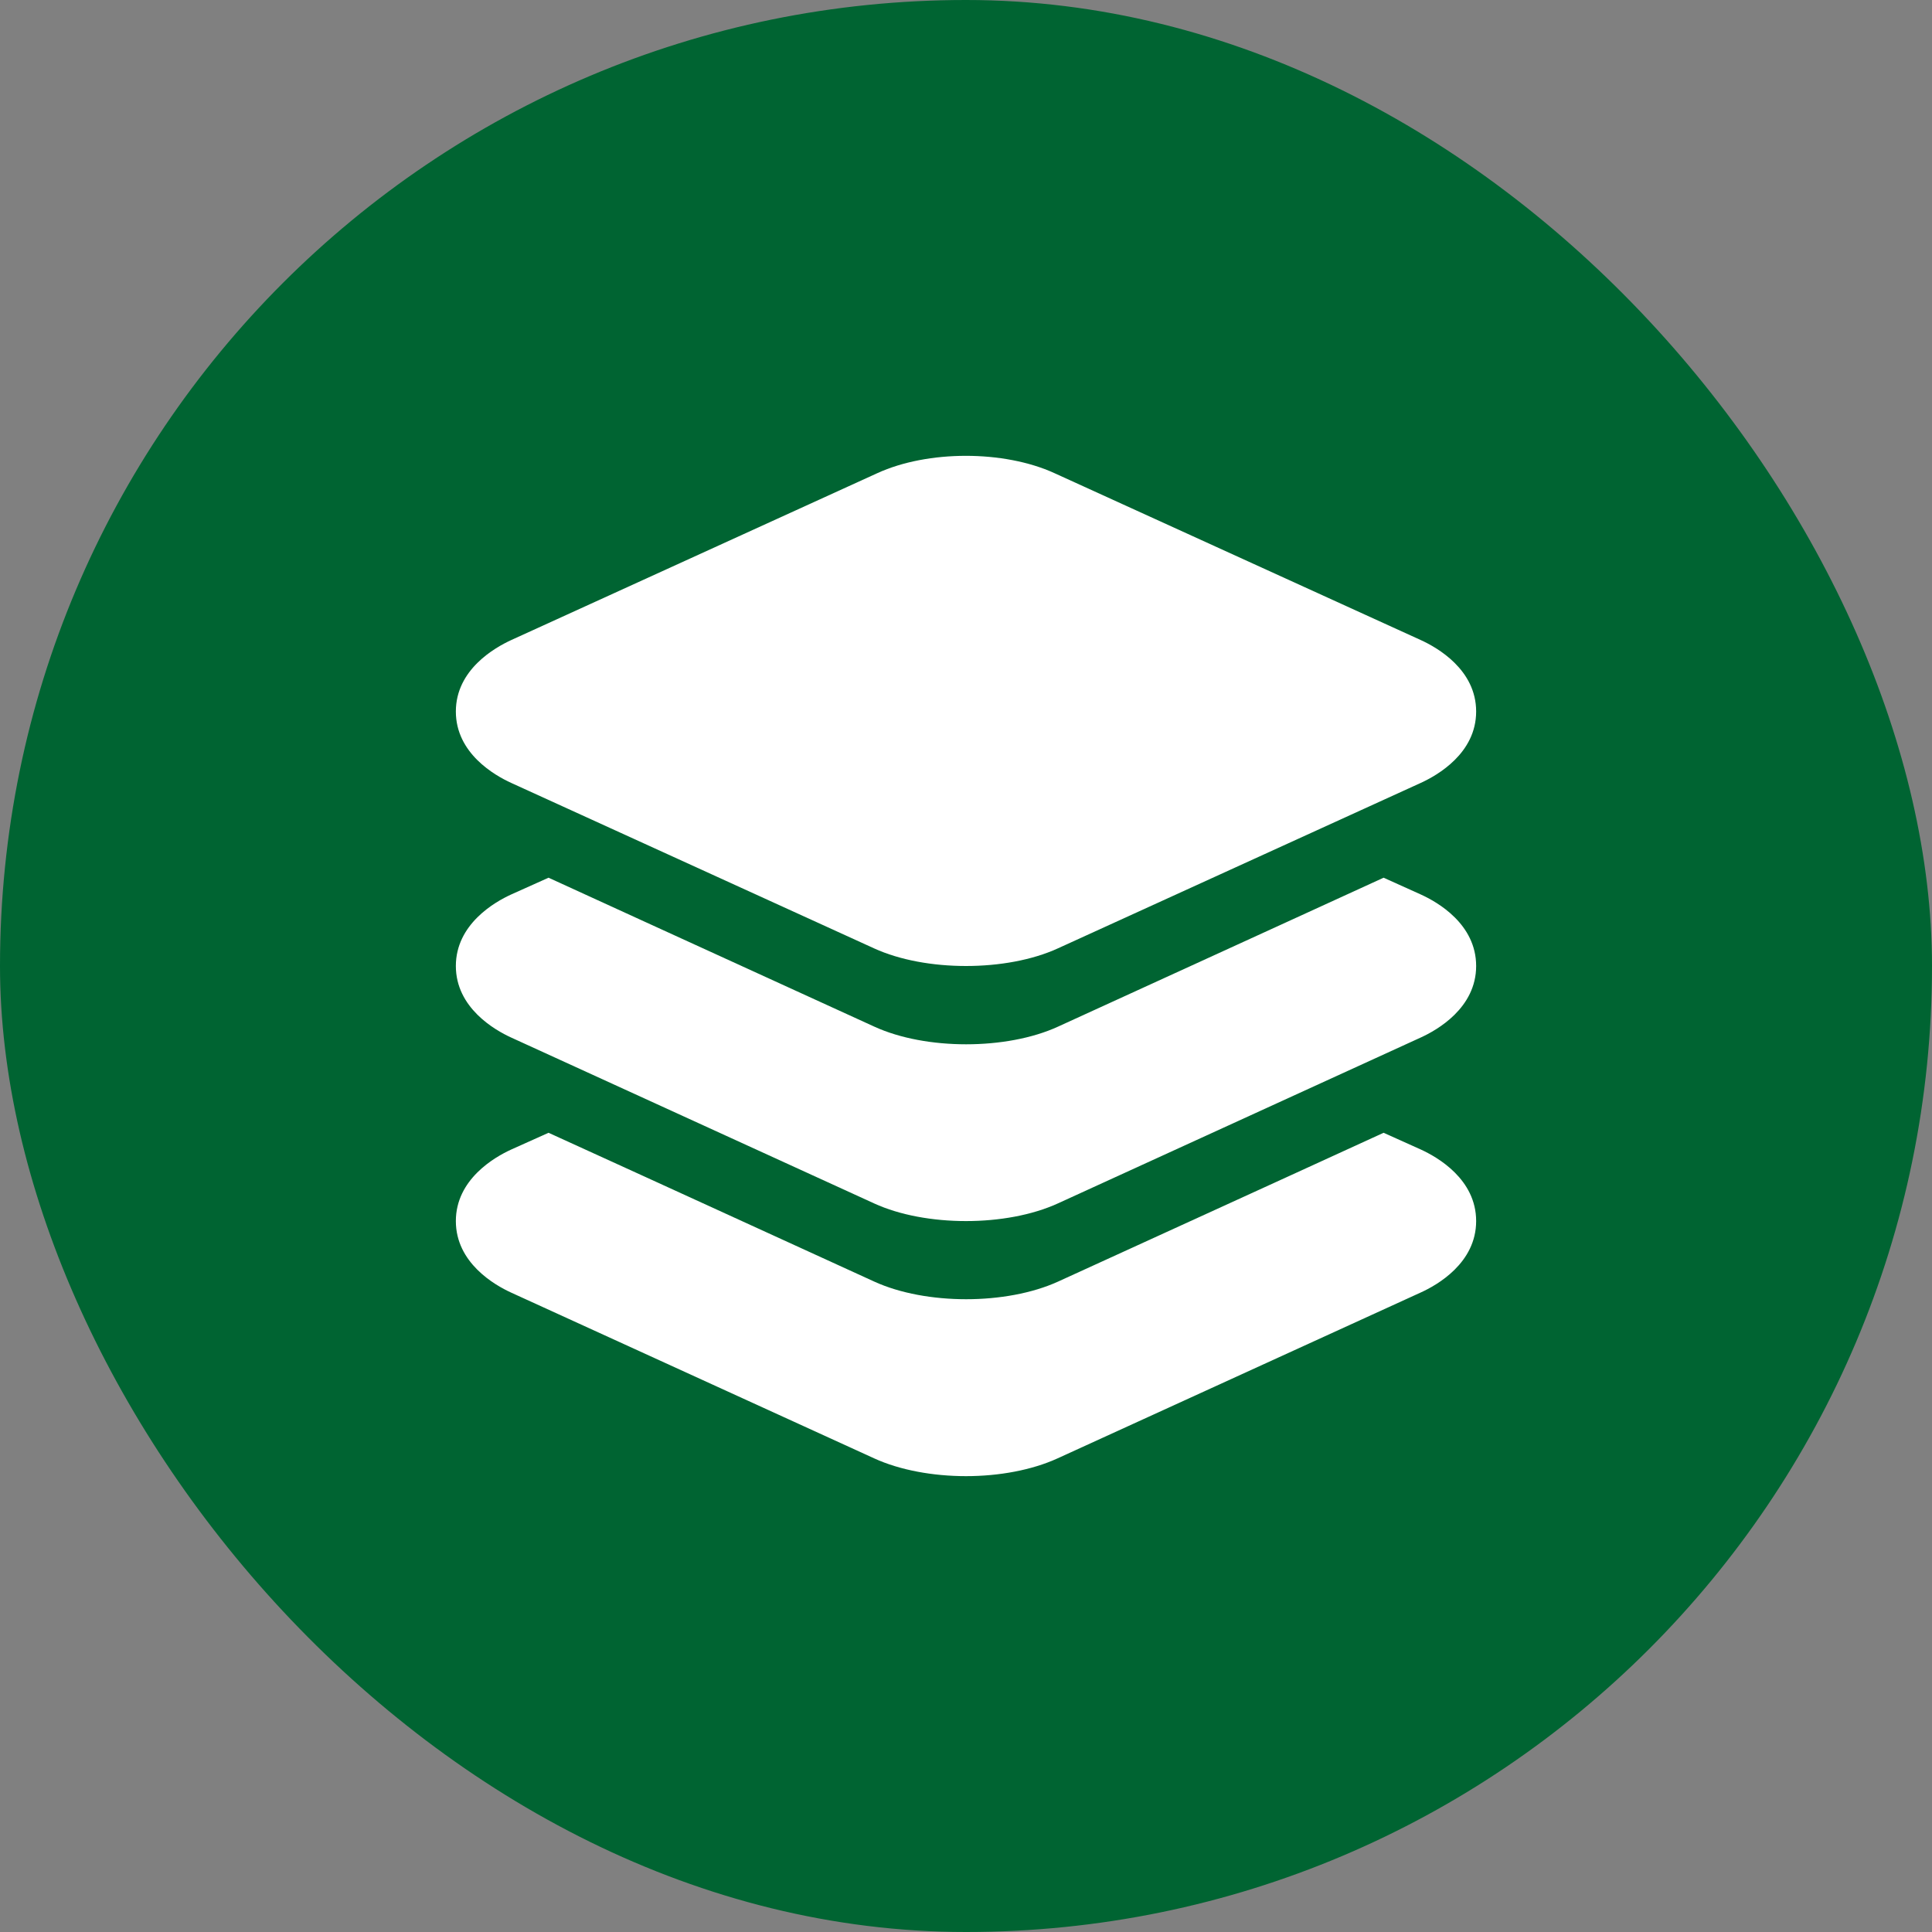
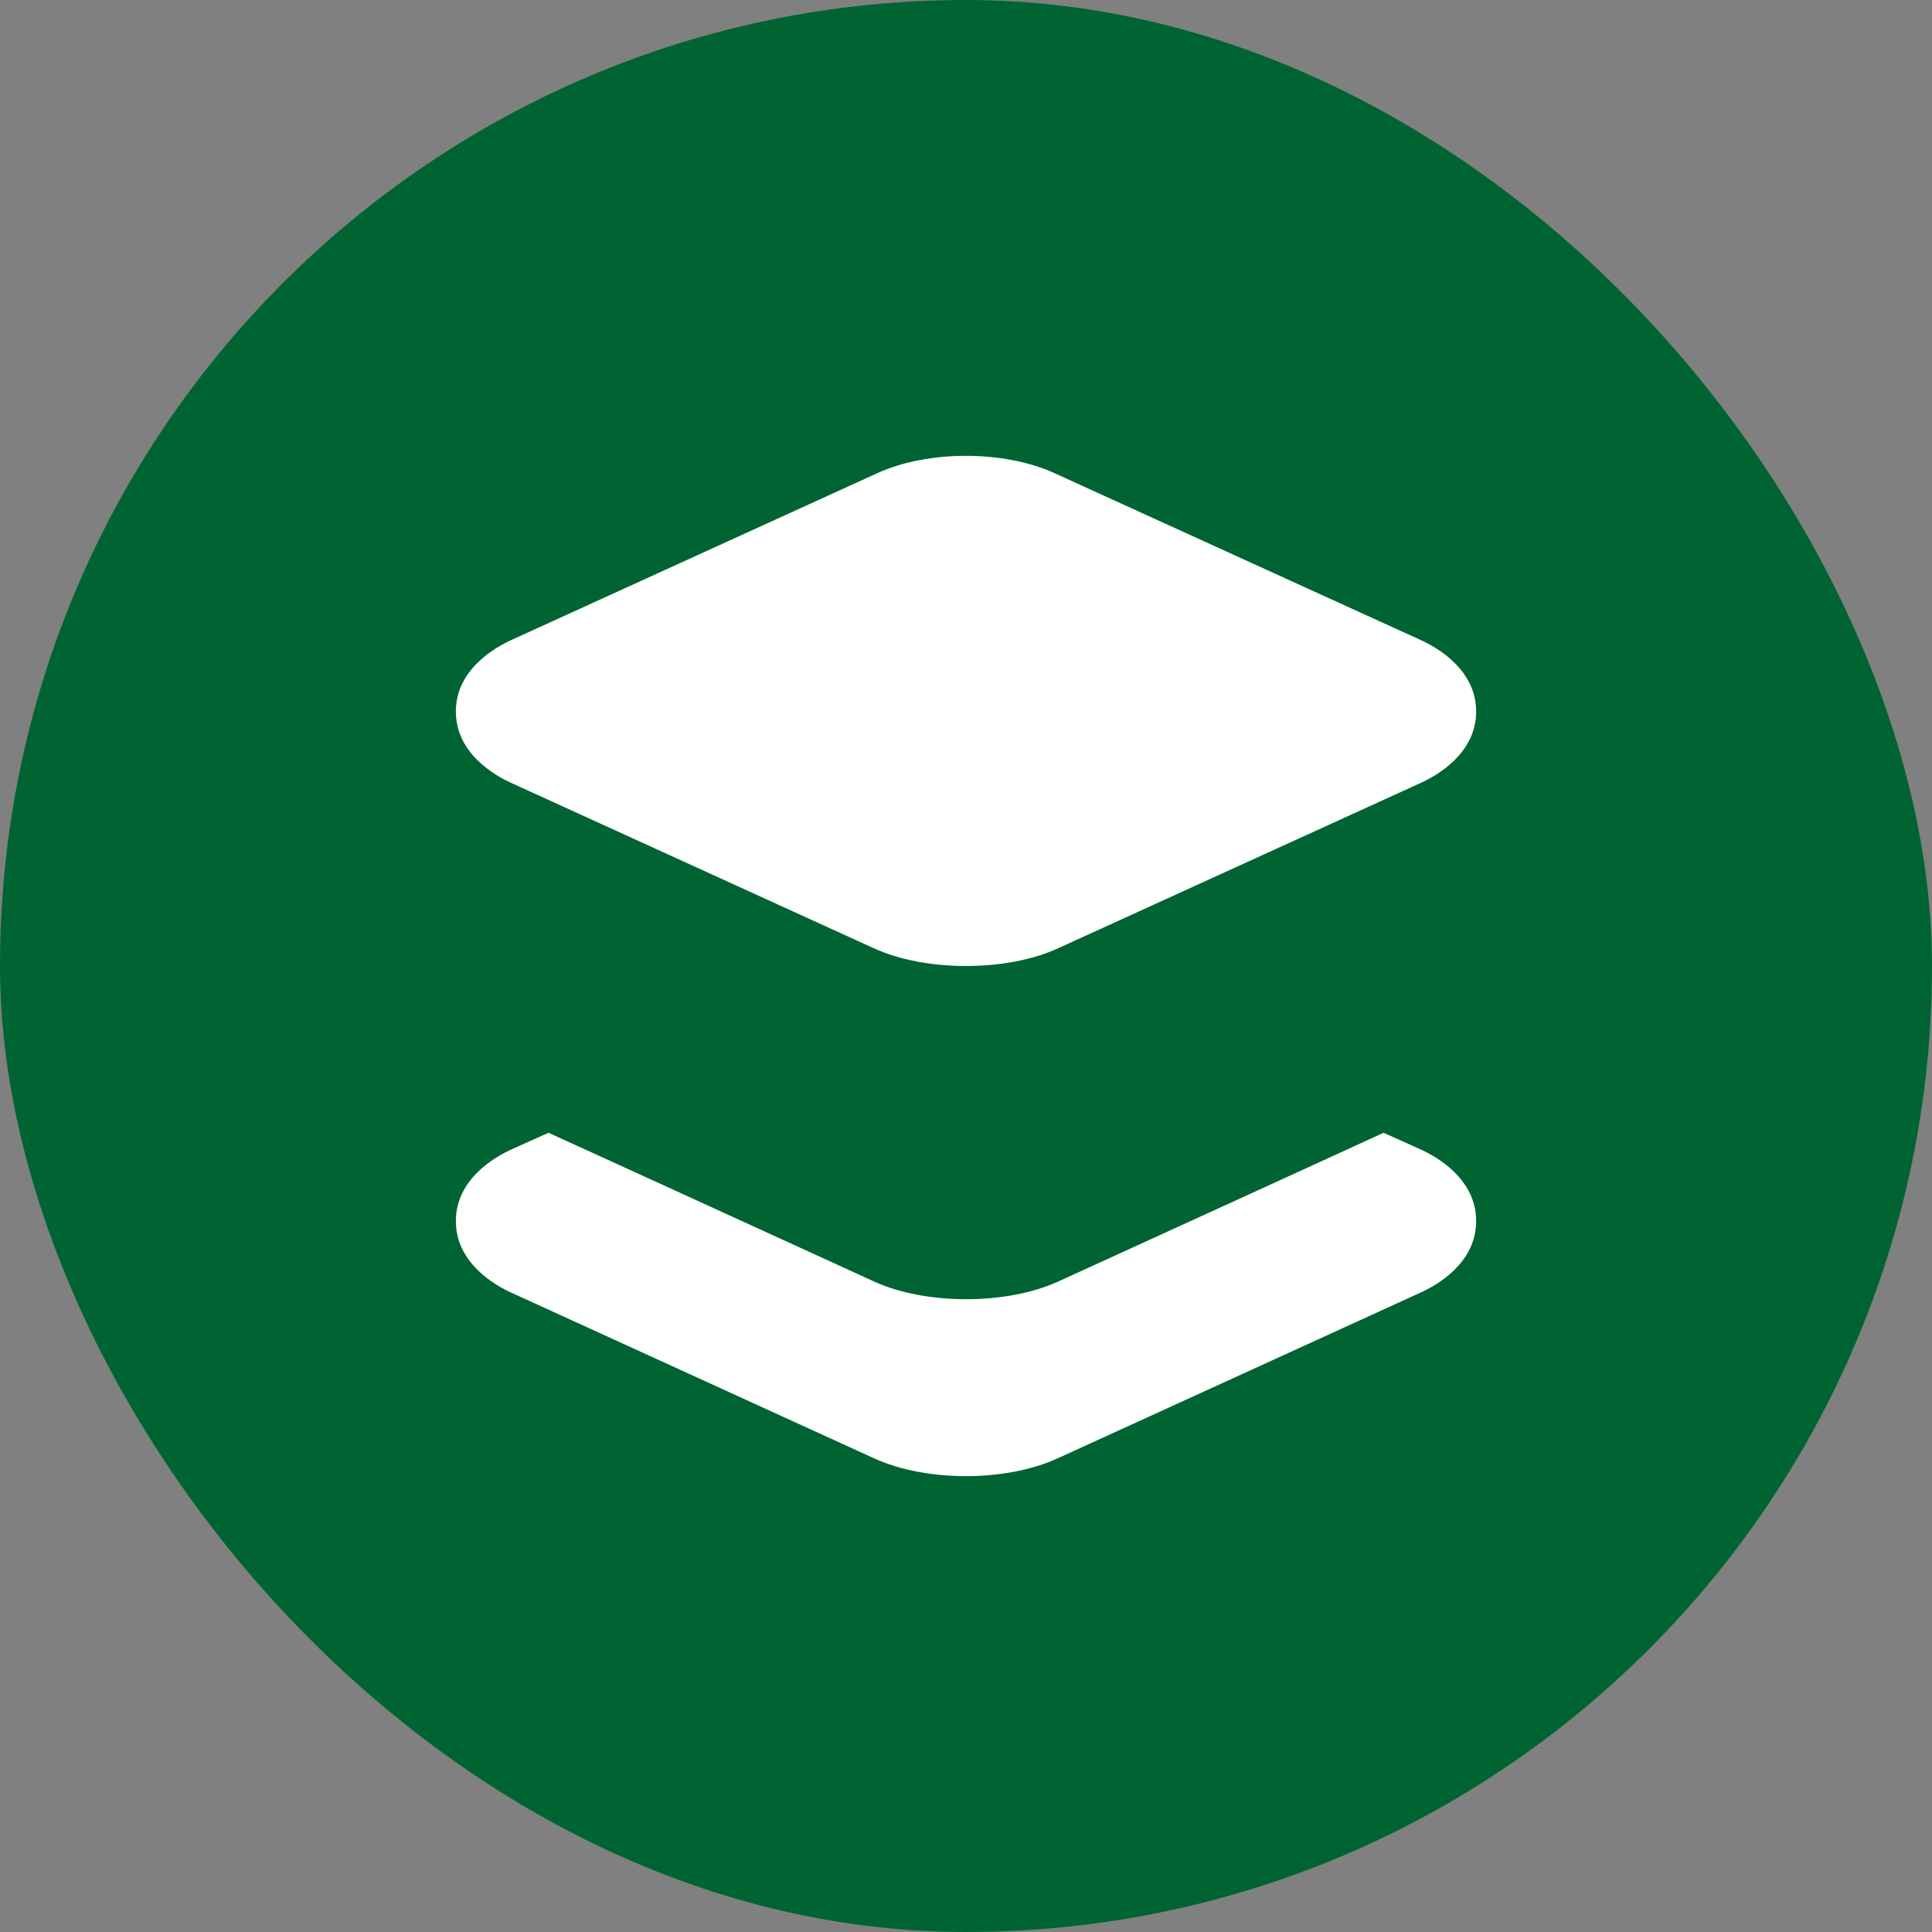
<svg xmlns="http://www.w3.org/2000/svg" width="40" height="40" viewBox="0 0 40 40" fill="none">
  <rect x="0" y="0" width="40" height="40" fill="#808080" stroke="none" />
  <rect width="40" height="40" rx="20" fill="#006432" />
  <path d="M20 20C19.316 20 18.632 19.879 18.099 19.636L10.583 16.209C10.239 16.052 9.438 15.595 9.438 14.731C9.438 13.867 10.239 13.411 10.584 13.252L18.165 9.796C19.209 9.318 20.786 9.318 21.831 9.796L29.416 13.252C29.761 13.409 30.562 13.867 30.562 14.731C30.562 15.595 29.761 16.051 29.416 16.209L21.9 19.636C21.368 19.879 20.684 20 20 20Z" fill="white" />
-   <path d="M29.413 18.518L28.646 18.172L26.678 19.073L21.904 21.256C21.371 21.5 20.686 21.621 20.003 21.621C19.32 21.621 18.636 21.5 18.103 21.256L13.326 19.073L11.357 18.172L10.584 18.519C10.239 18.676 9.438 19.137 9.438 20C9.438 20.863 10.239 21.324 10.583 21.481L18.099 24.916C18.629 25.159 19.314 25.281 20 25.281C20.686 25.281 21.368 25.159 21.901 24.916L29.41 21.483C29.756 21.326 30.562 20.868 30.562 20C30.562 19.132 29.762 18.676 29.413 18.518Z" fill="white" />
  <path d="M29.413 23.798L28.646 23.453L26.678 24.354L21.904 26.535C21.371 26.777 20.686 26.899 20.003 26.899C19.32 26.899 18.636 26.778 18.103 26.535L13.326 24.351L11.357 23.453L10.584 23.8C10.239 23.957 9.438 24.418 9.438 25.281C9.438 26.145 10.239 26.605 10.583 26.762L18.099 30.194C18.629 30.437 19.317 30.562 20 30.562C20.683 30.562 21.365 30.437 21.898 30.193L29.41 26.762C29.756 26.606 30.562 26.148 30.562 25.281C30.562 24.415 29.762 23.957 29.413 23.798Z" fill="white" />
</svg>